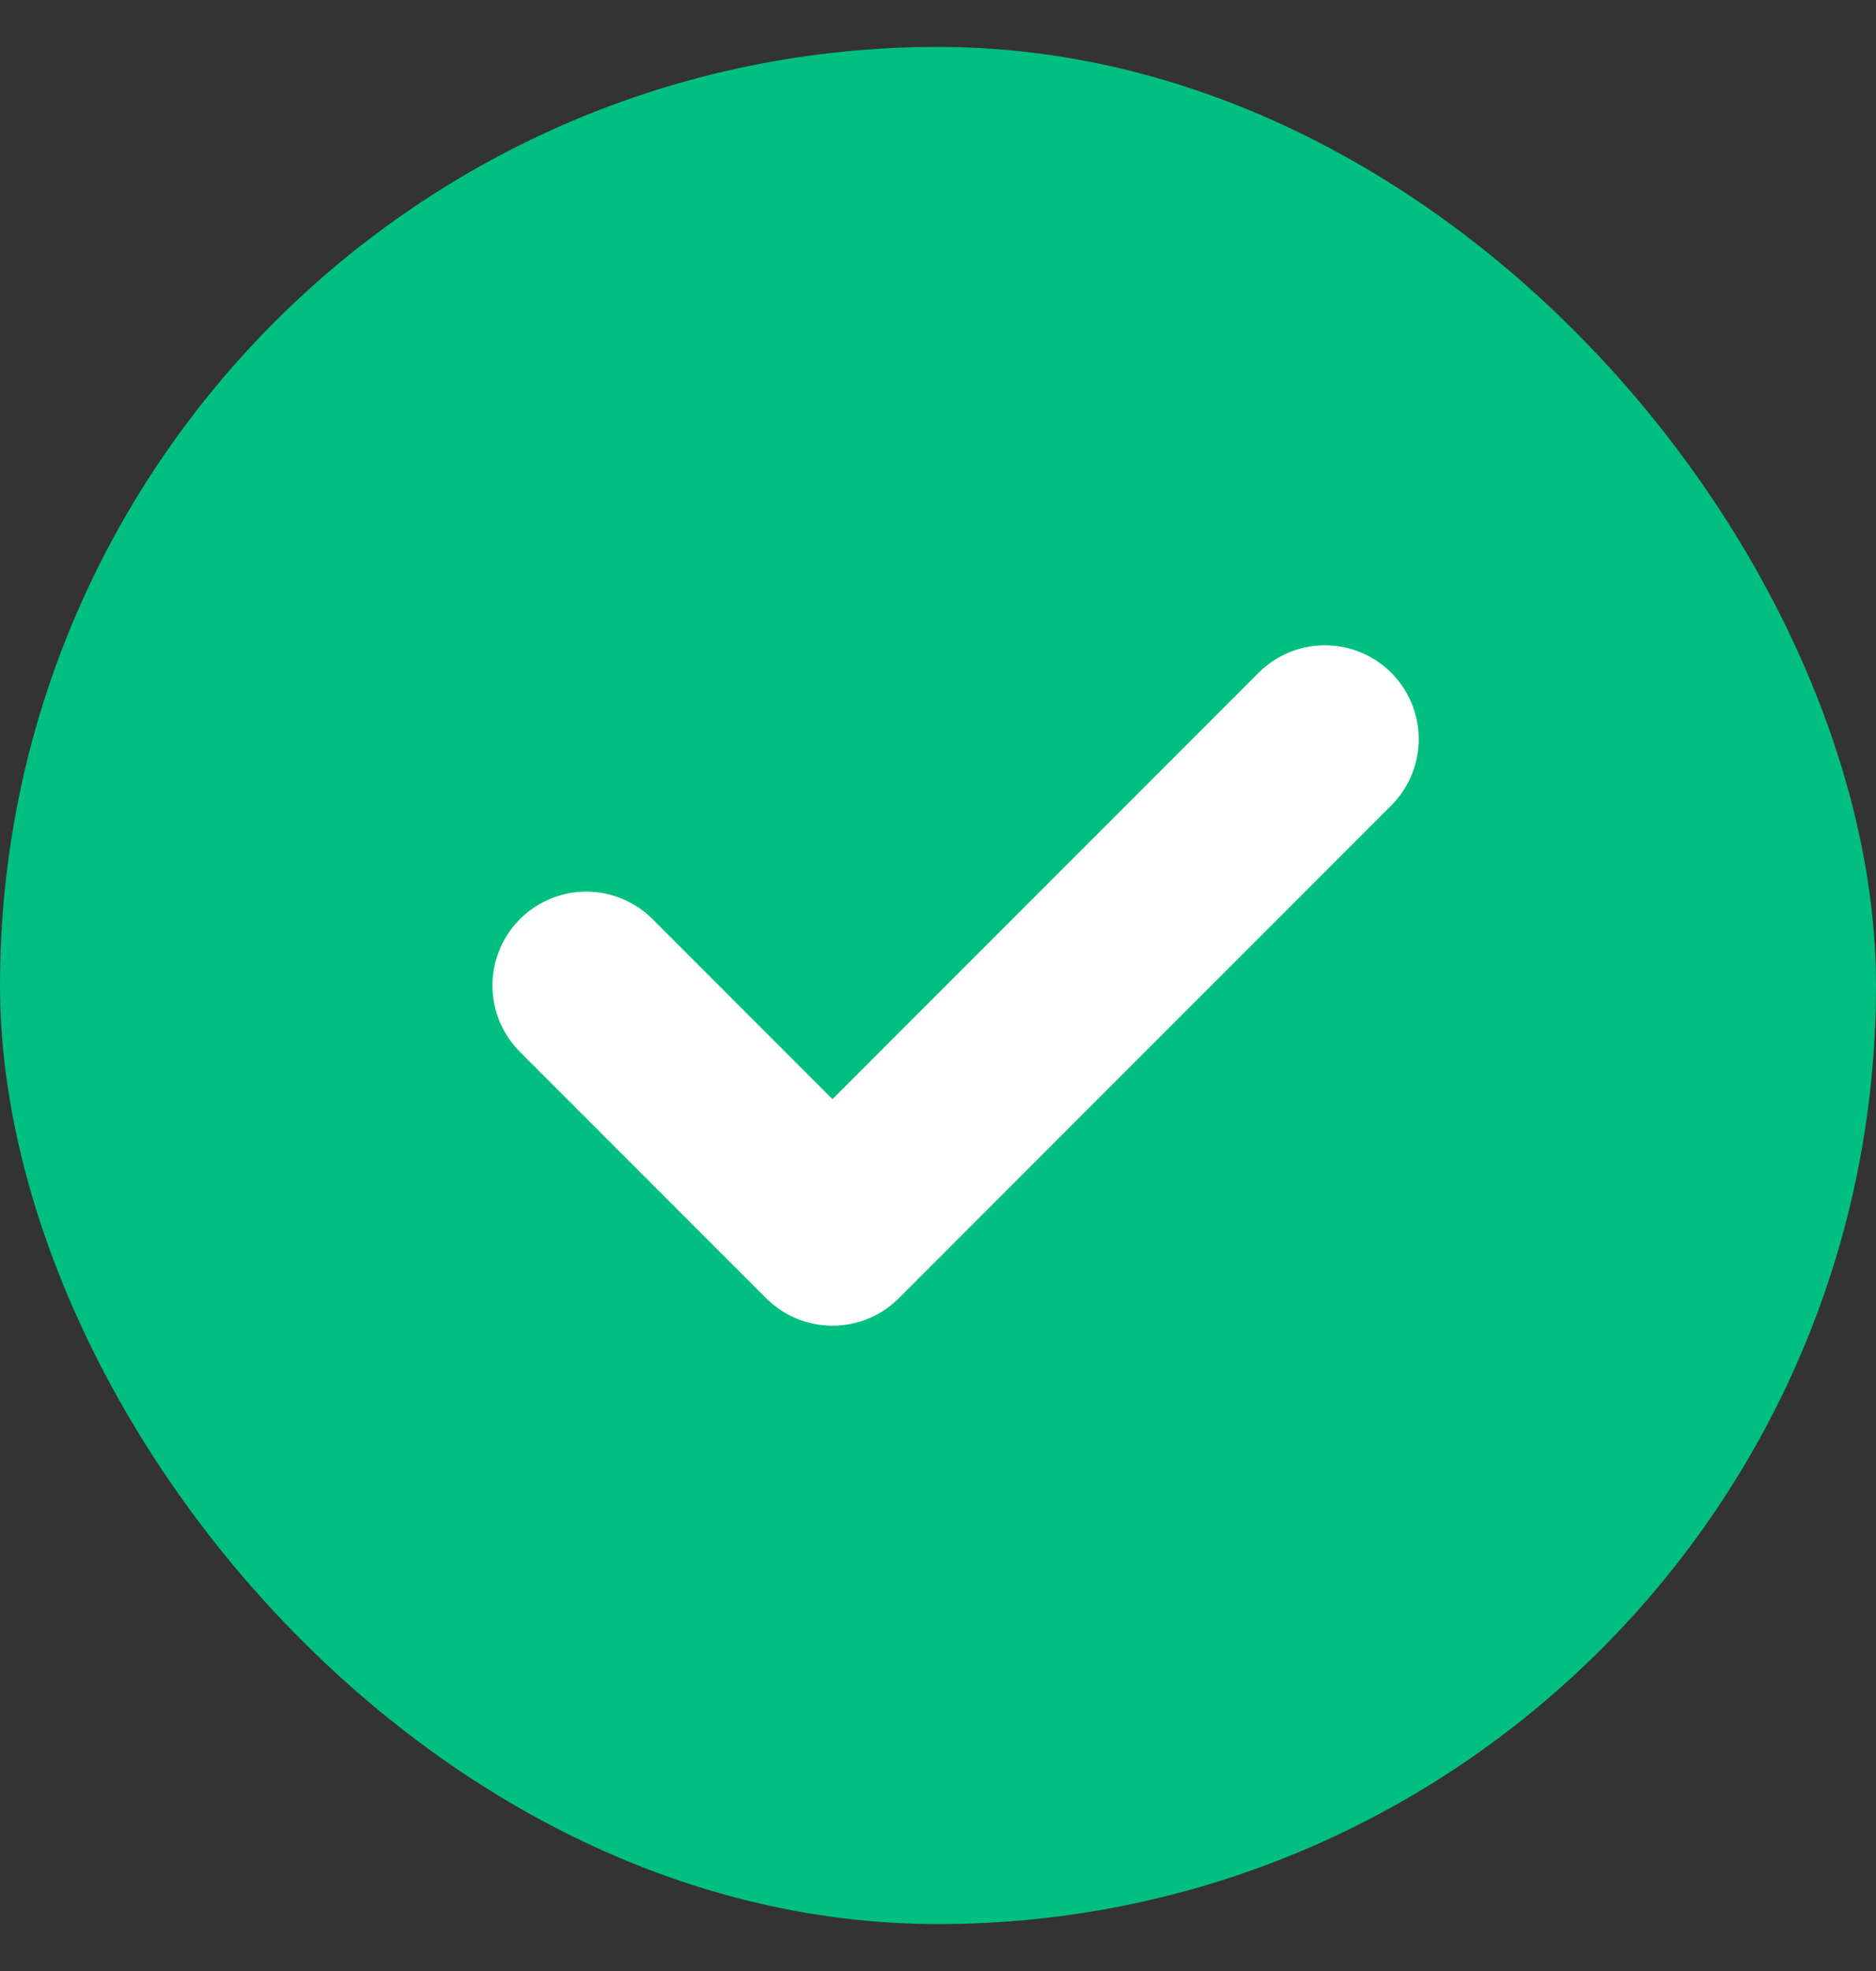
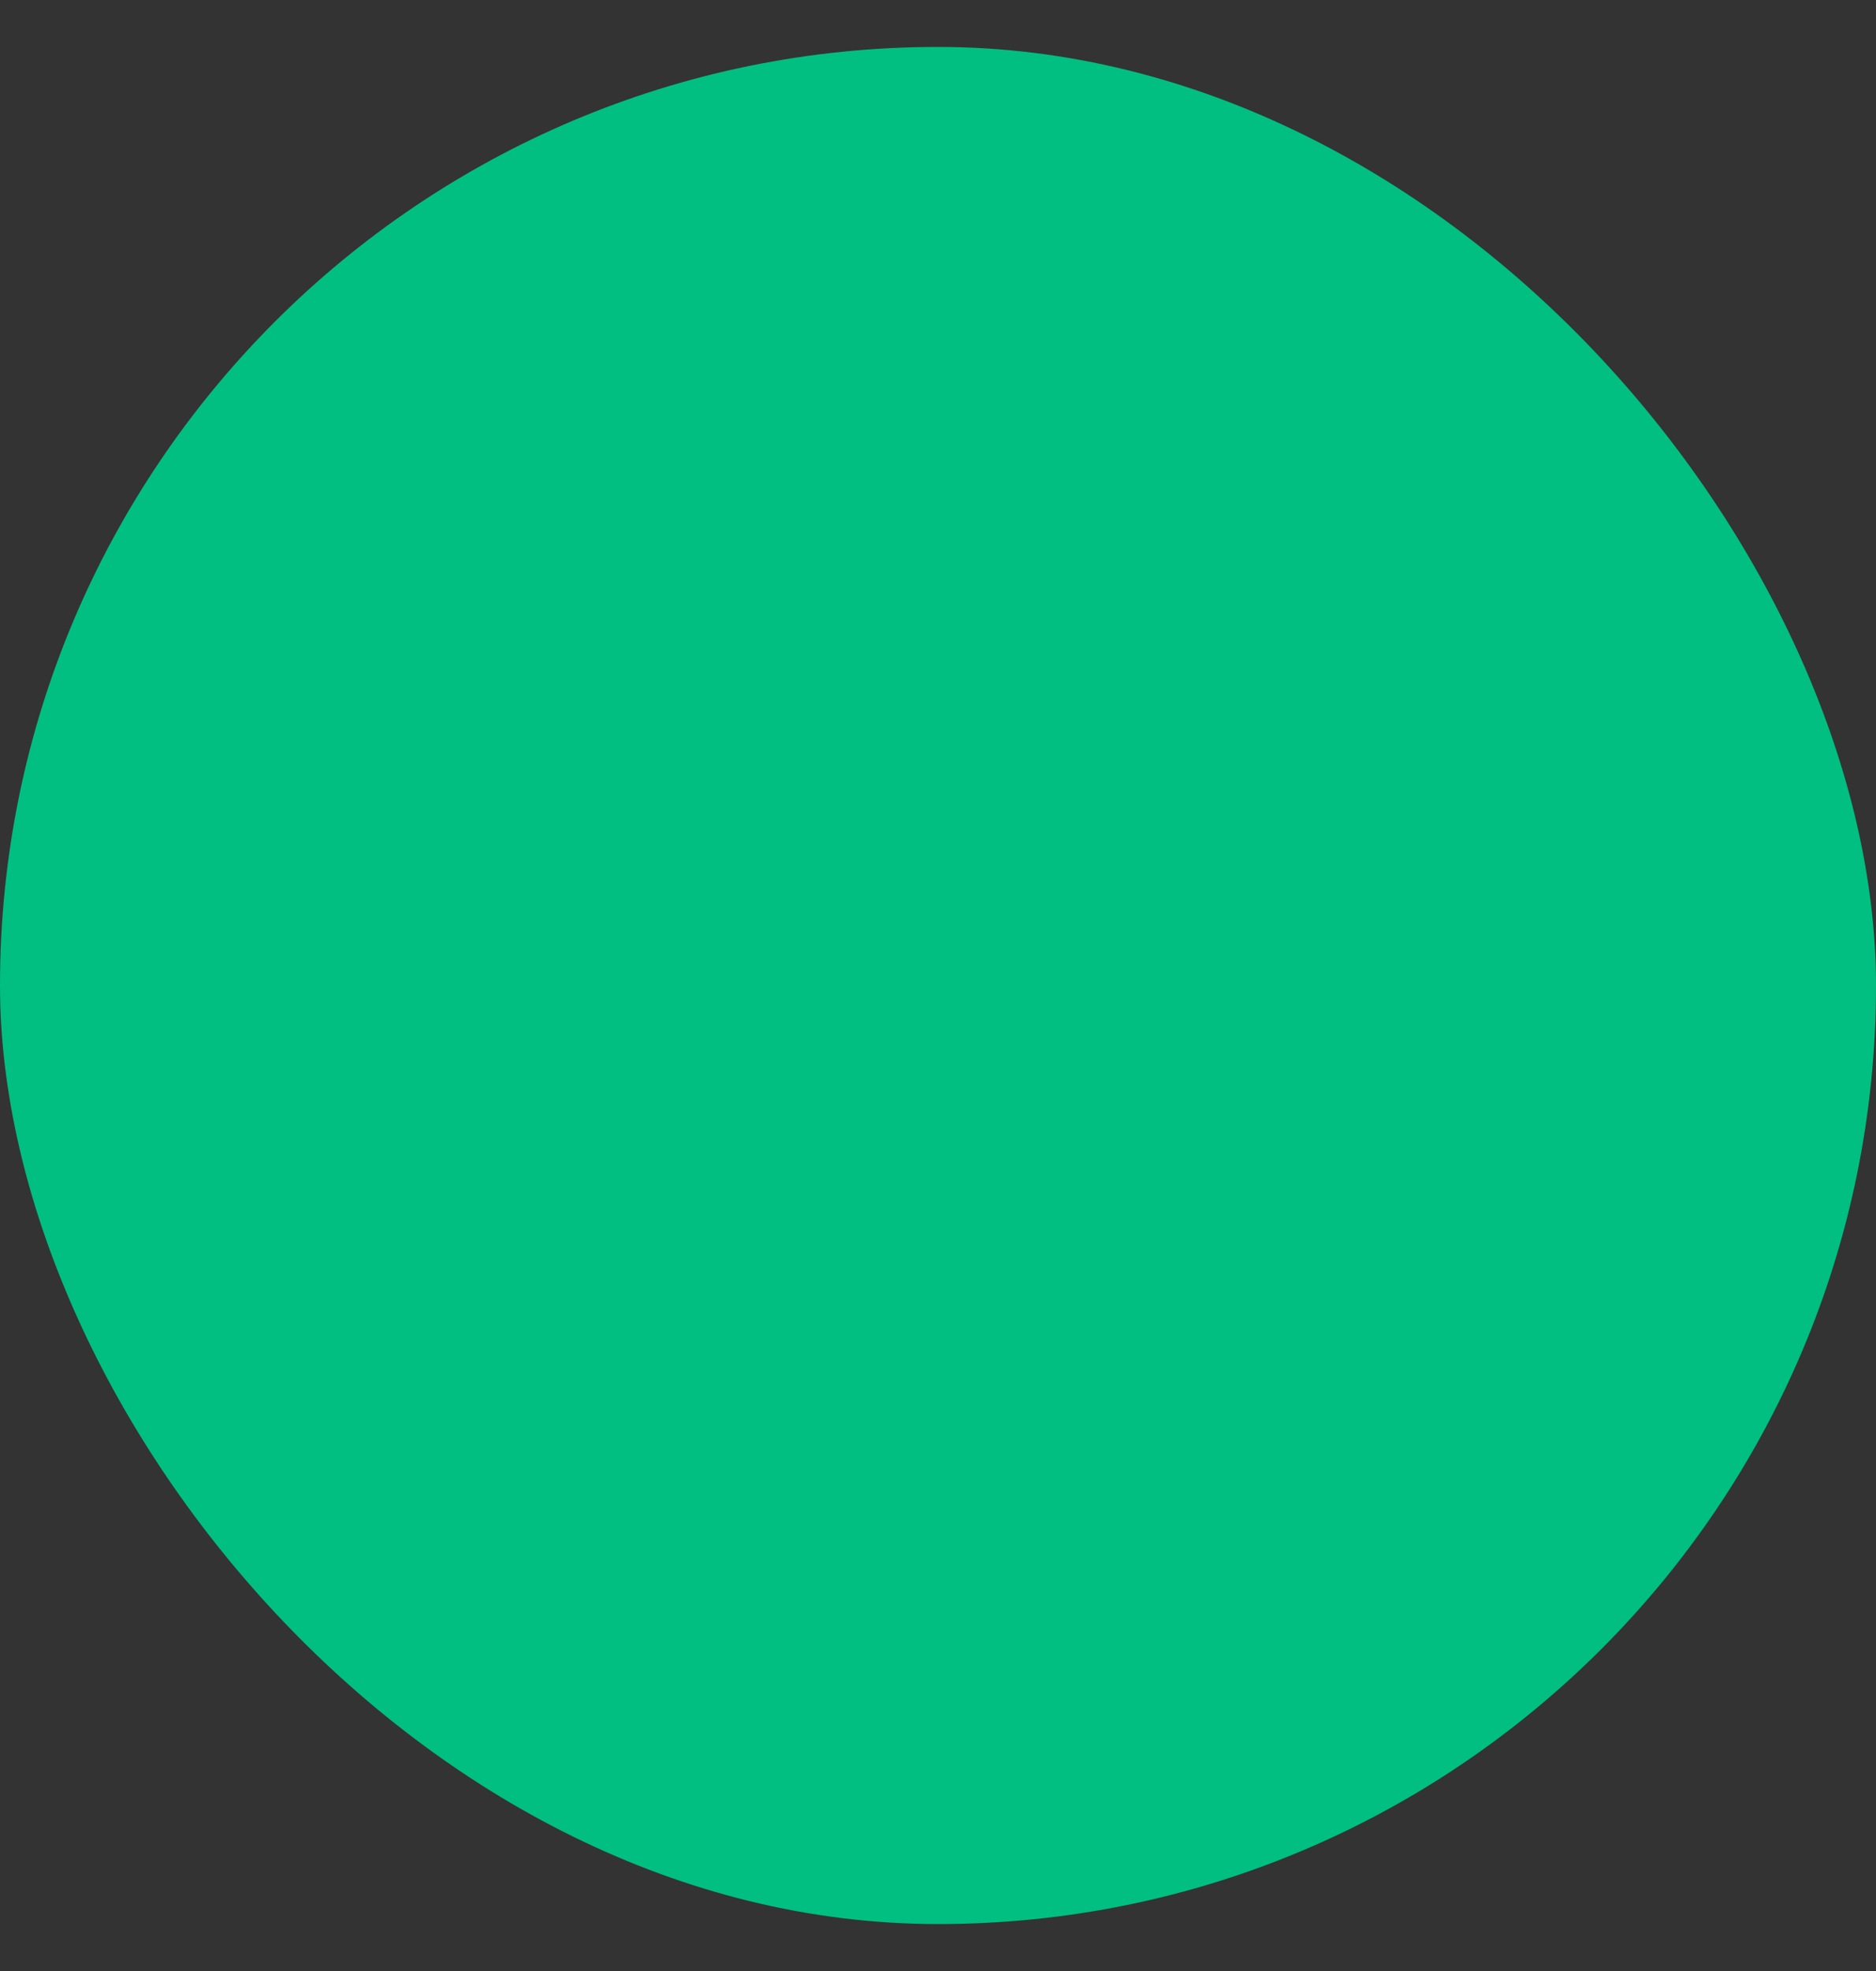
<svg xmlns="http://www.w3.org/2000/svg" width="20" height="21" viewBox="0 0 20 21" fill="none">
  <rect x="0" y="0" width="20" height="21" fill="#333333" stroke="none" />
  <rect y="0.5" width="20" height="20" rx="10" fill="#00BF80" />
  <g clip-path="url(#clip0_18_960)">
-     <path d="M14.125 7.875L8.875 13.125L6.25 10.5" stroke="white" stroke-width="2" stroke-linecap="round" stroke-linejoin="round" />
+     <path d="M14.125 7.875L6.25 10.5" stroke="white" stroke-width="2" stroke-linecap="round" stroke-linejoin="round" />
  </g>
  <defs>
    <clipPath id="clip0_18_960">
-       <rect width="12" height="12" fill="white" transform="translate(4 4.5)" />
-     </clipPath>
+       </clipPath>
  </defs>
</svg>